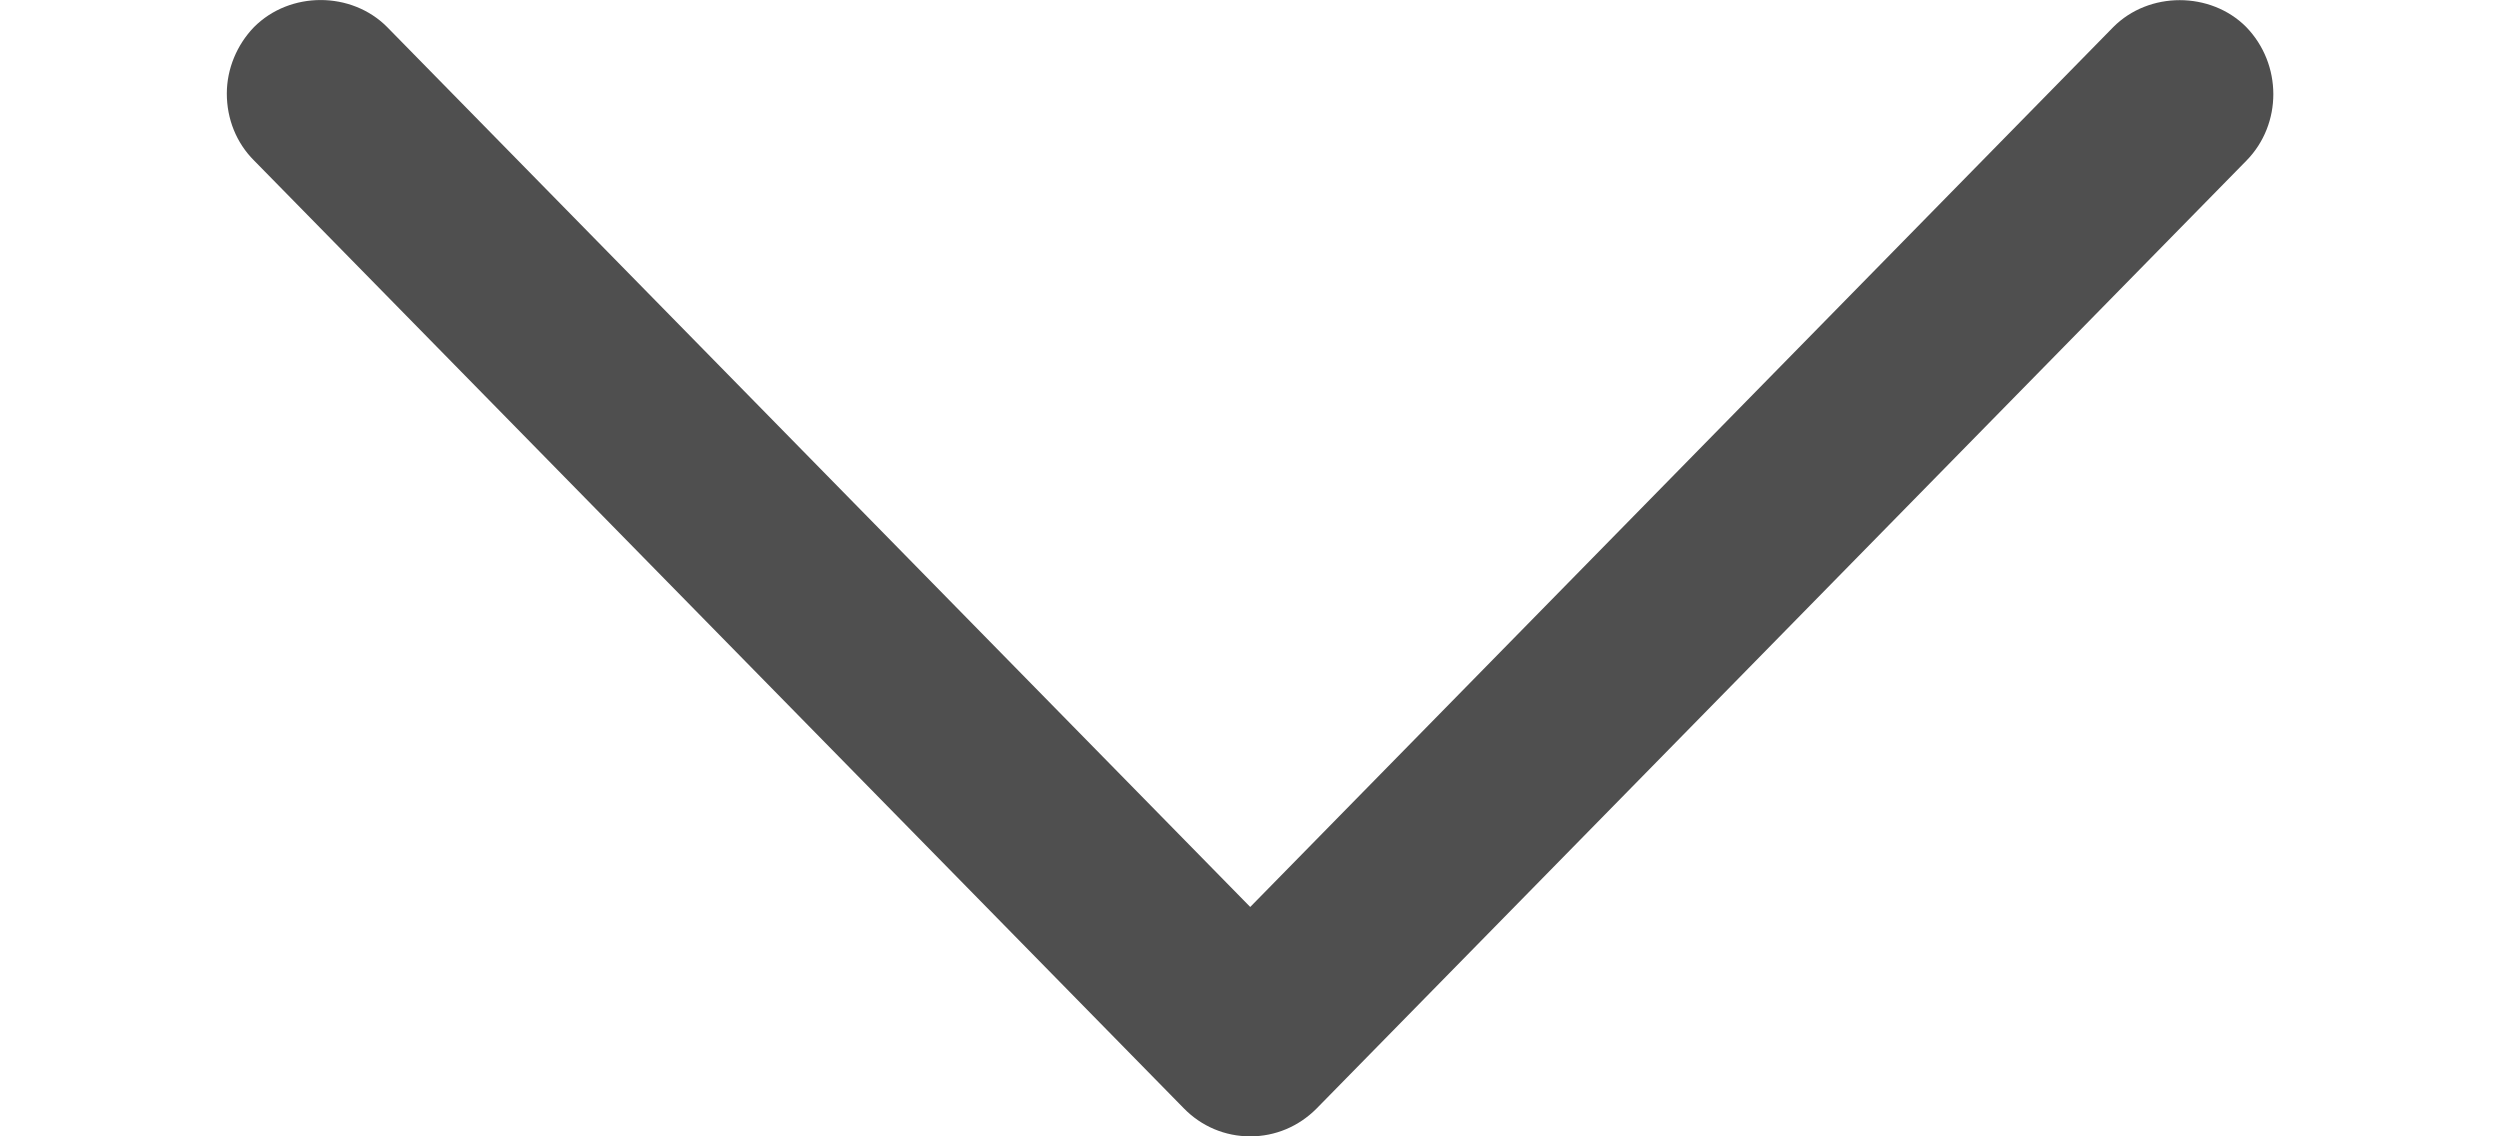
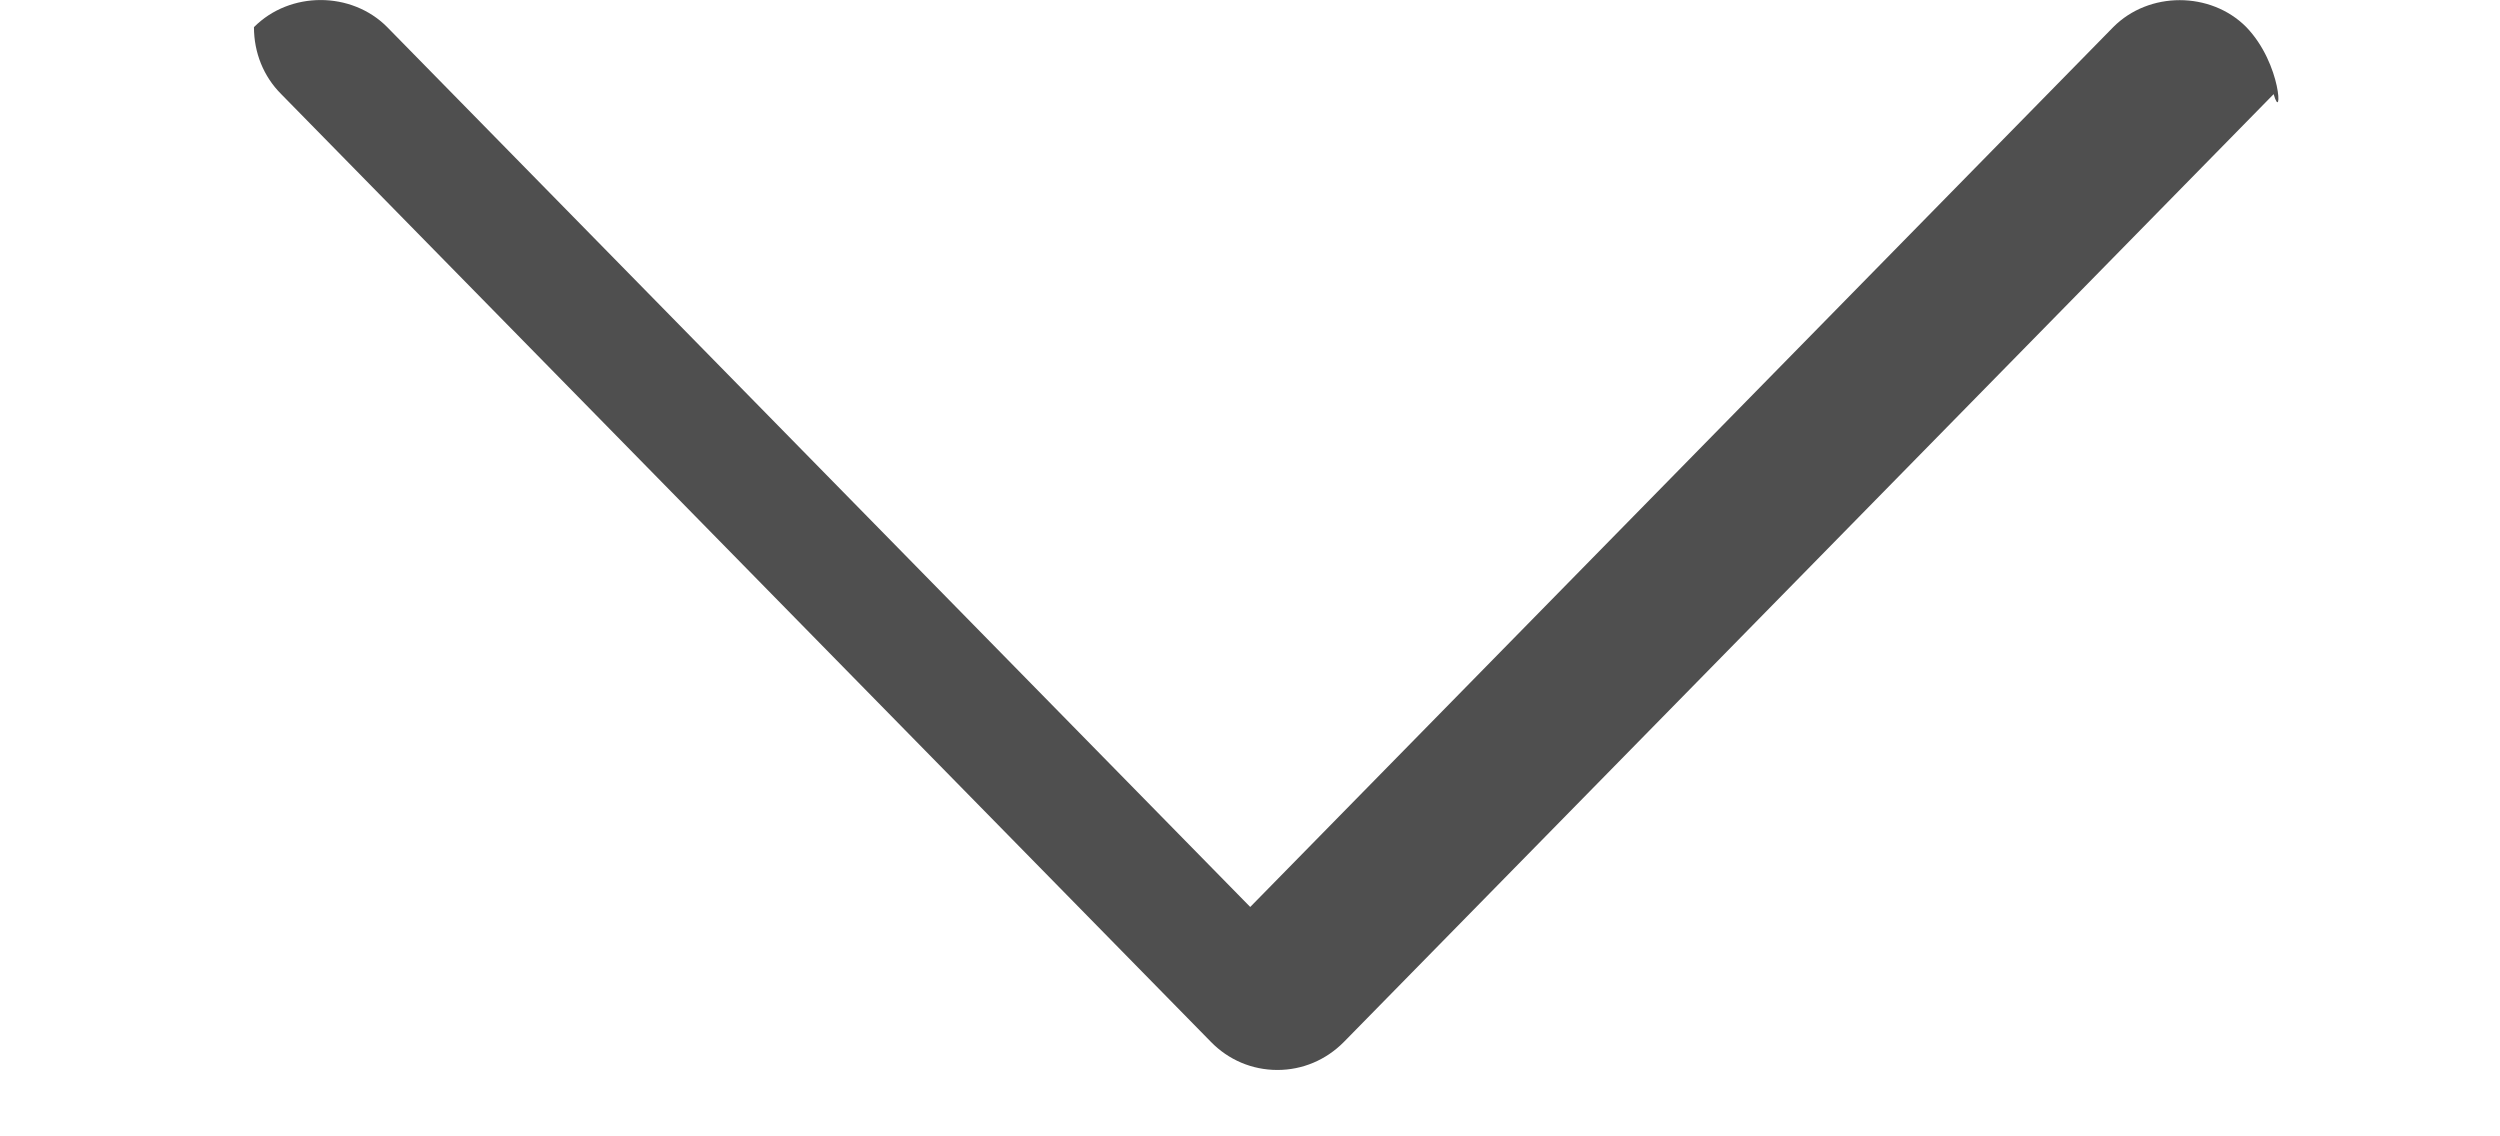
<svg xmlns="http://www.w3.org/2000/svg" version="1.1" id="Capa_1" x="0px" y="0px" width="11px" height="5px" viewBox="-0.249 -0.248 13.497 7.495" enable-background="new -0.249 -0.248 13.497 7.495" xml:space="preserve">
-   <path fill="#4F4F4F" d="M13.069-0.071c-0.234-0.234-0.64-0.236-0.876,0.002L6.501,5.734L0.807-0.071  C0.572-0.306,0.168-0.308-0.07-0.069c-0.113,0.117-0.179,0.276-0.179,0.438c0,0.168,0.063,0.325,0.179,0.441l6.133,6.252  c0.116,0.119,0.272,0.185,0.438,0.185c0.165,0,0.32-0.065,0.438-0.184l6.133-6.252C13.308,0.57,13.309,0.176,13.069-0.071z" />
+   <path fill="#4F4F4F" d="M13.069-0.071c-0.234-0.234-0.64-0.236-0.876,0.002L6.501,5.734L0.807-0.071  C0.572-0.306,0.168-0.308-0.07-0.069c0,0.168,0.063,0.325,0.179,0.441l6.133,6.252  c0.116,0.119,0.272,0.185,0.438,0.185c0.165,0,0.32-0.065,0.438-0.184l6.133-6.252C13.308,0.57,13.309,0.176,13.069-0.071z" />
</svg>